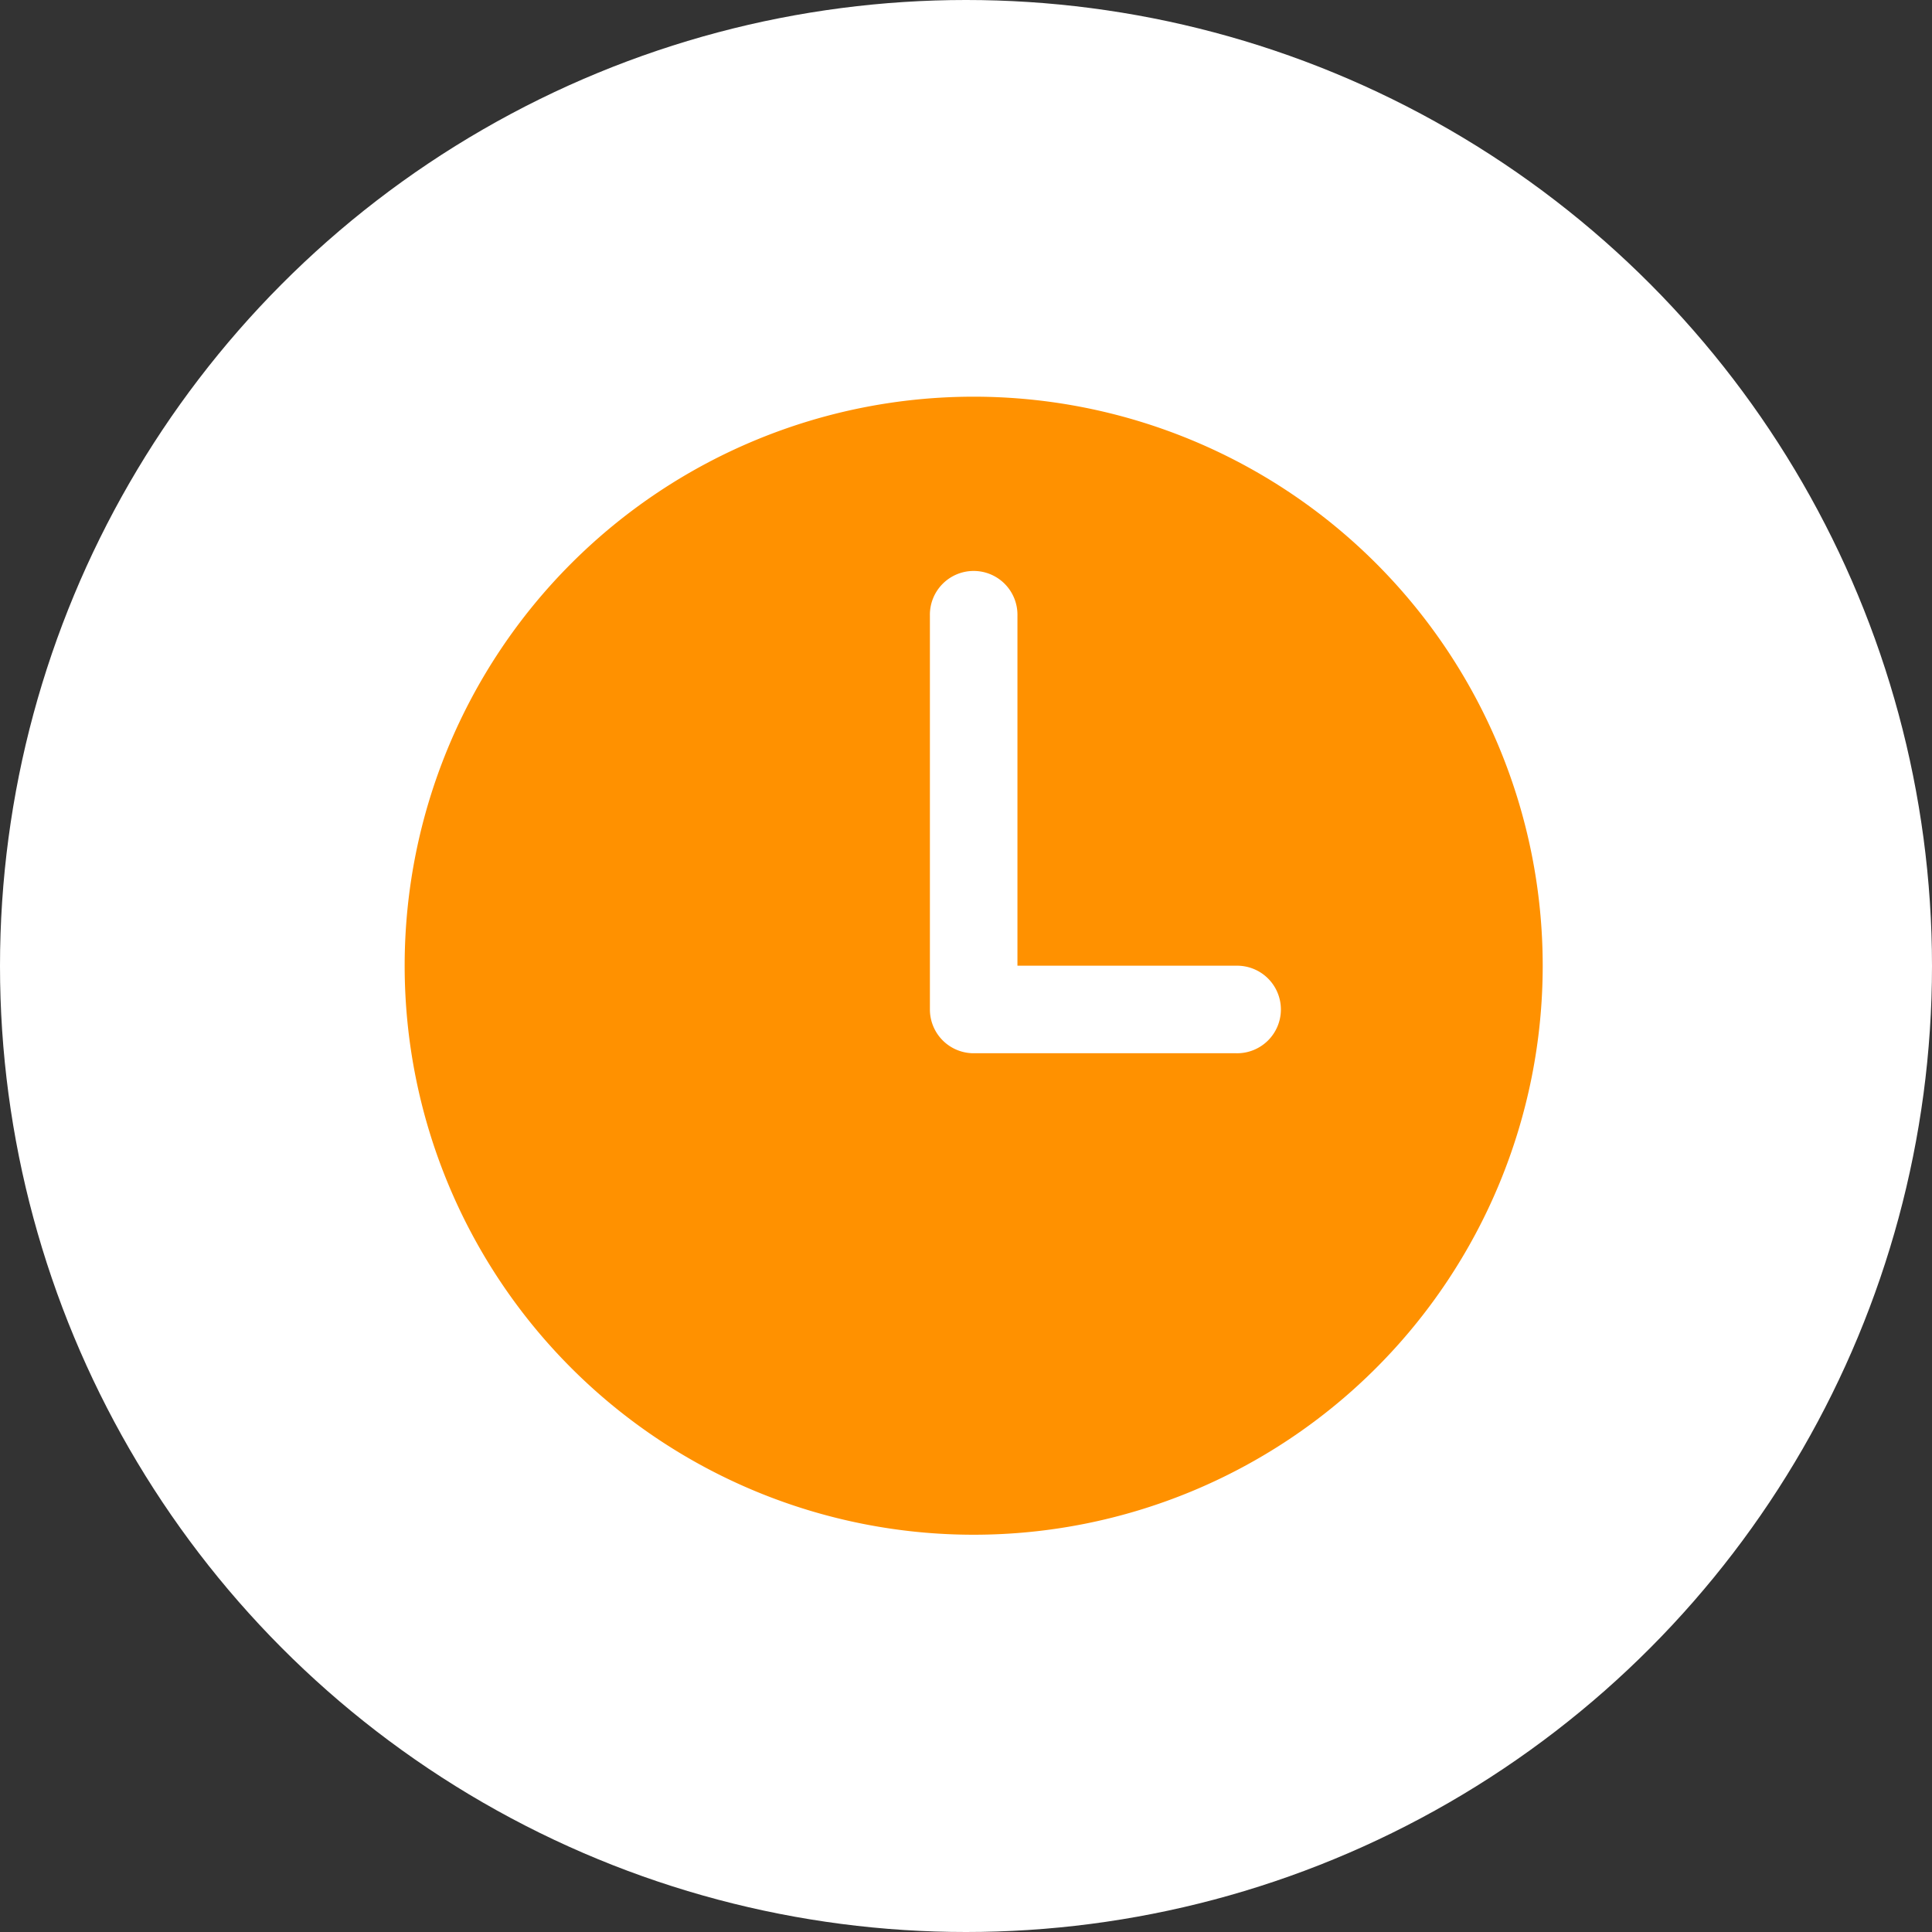
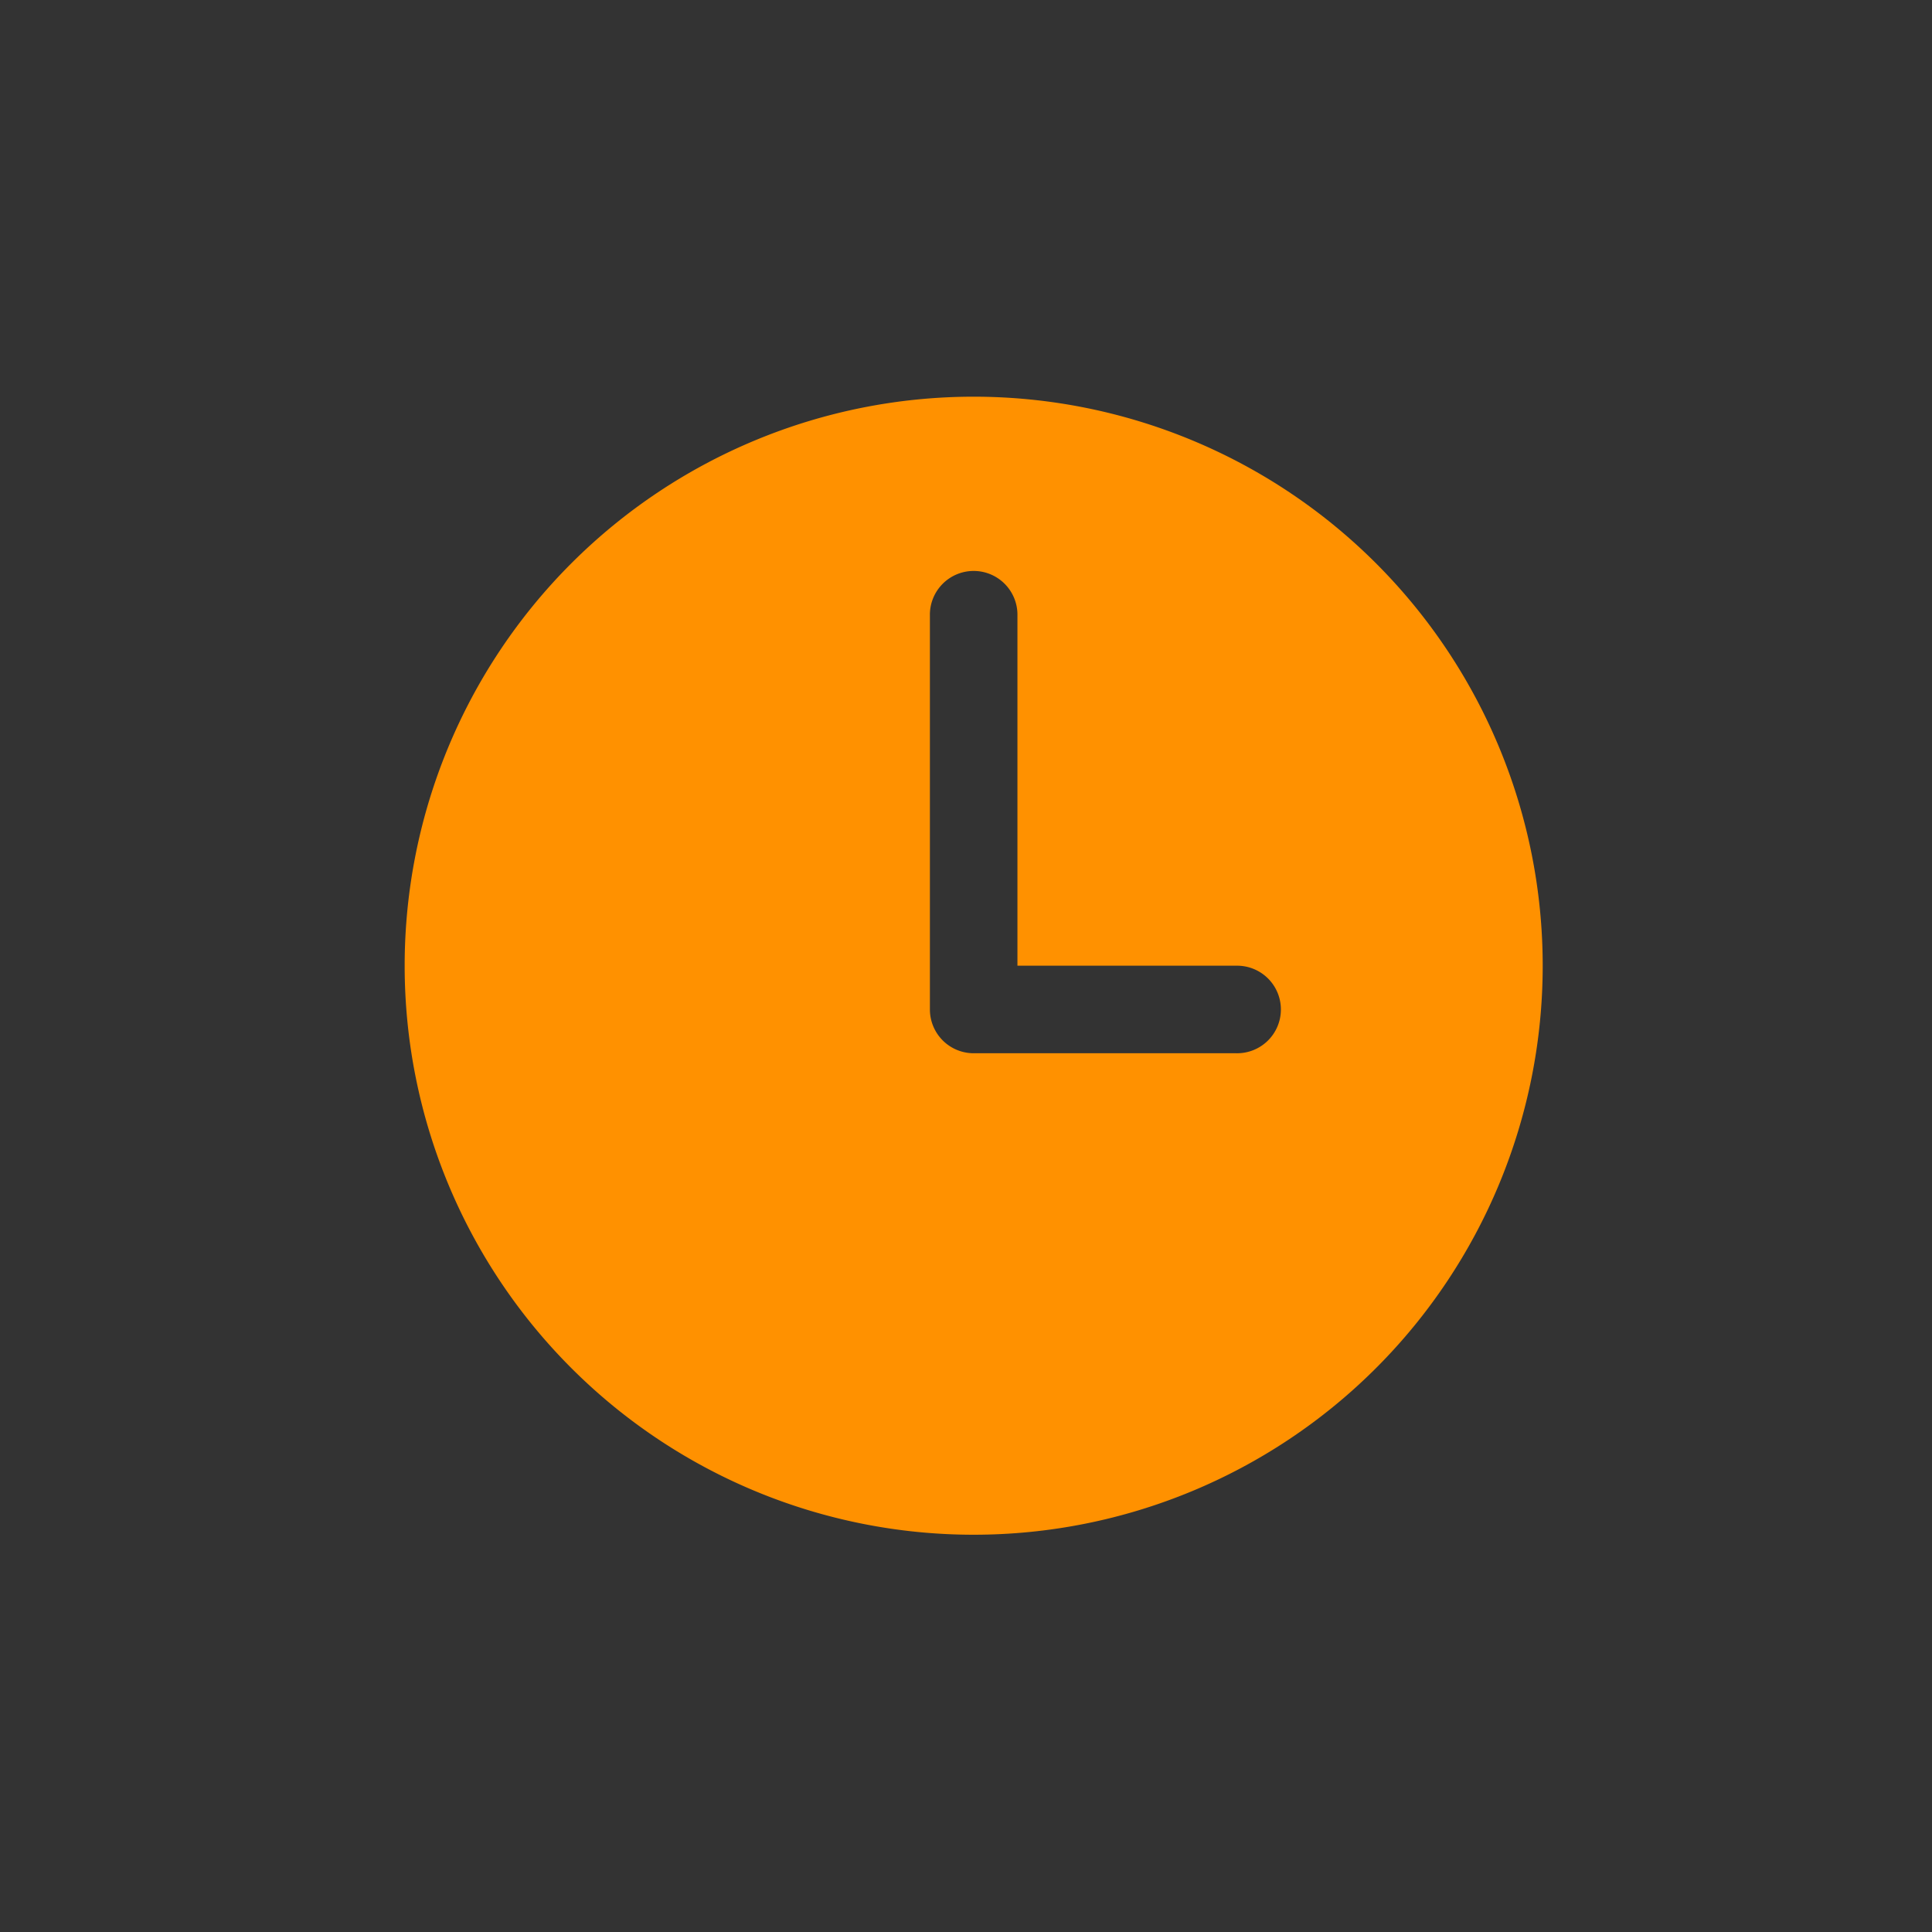
<svg xmlns="http://www.w3.org/2000/svg" width="126" height="126" viewBox="0 0 126 126">
  <rect x="0" y="0" width="126" height="126" fill="#333333" stroke="none" />
  <g id="Groupe_433" data-name="Groupe 433" transform="translate(-657 -578.5)">
-     <circle id="Ellipse_2" data-name="Ellipse 2" cx="63" cy="63" r="63" transform="translate(657 578.5)" fill="#fff" />
    <path id="time" d="M40.485,3.375a37.11,37.11,0,1,0,37.11,37.11A37.11,37.11,0,0,0,40.485,3.375ZM57.612,46.194H40.485a2.855,2.855,0,0,1-2.855-2.855V17.648a2.855,2.855,0,1,1,5.709,0V40.485H57.612a2.855,2.855,0,1,1,0,5.709Z" transform="translate(680.016 600.996)" fill="#ff9100" />
  </g>
</svg>